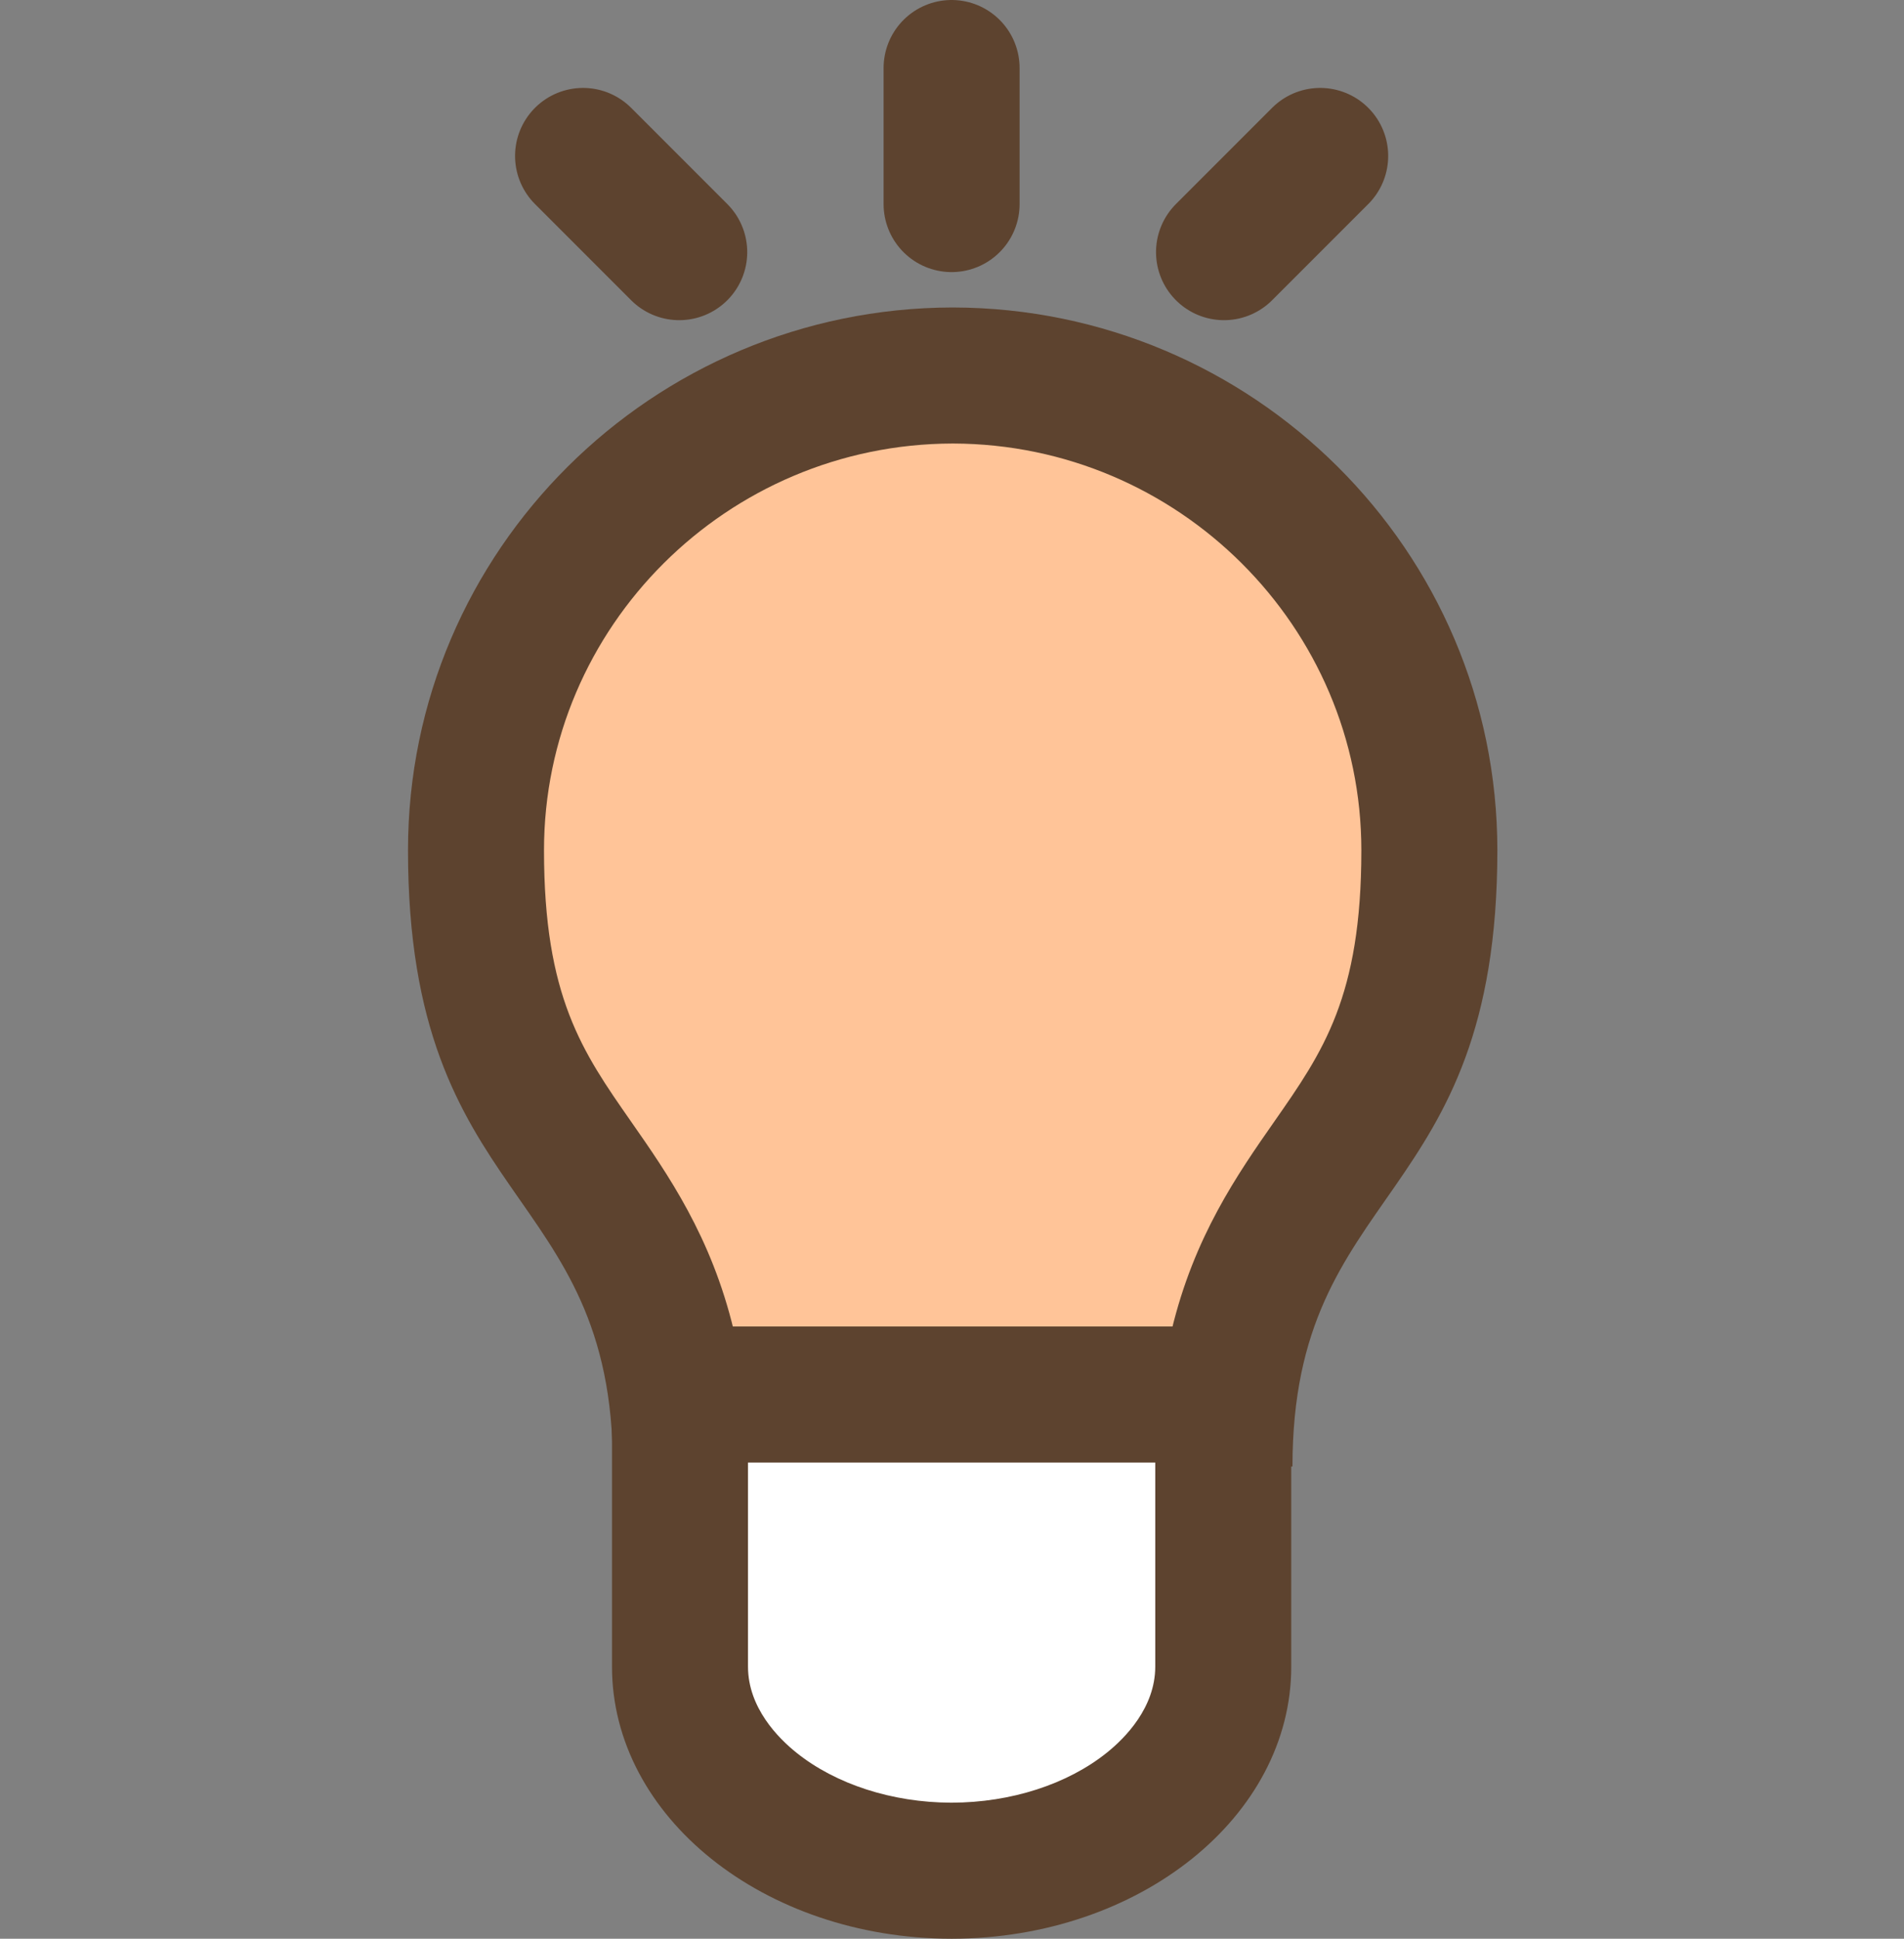
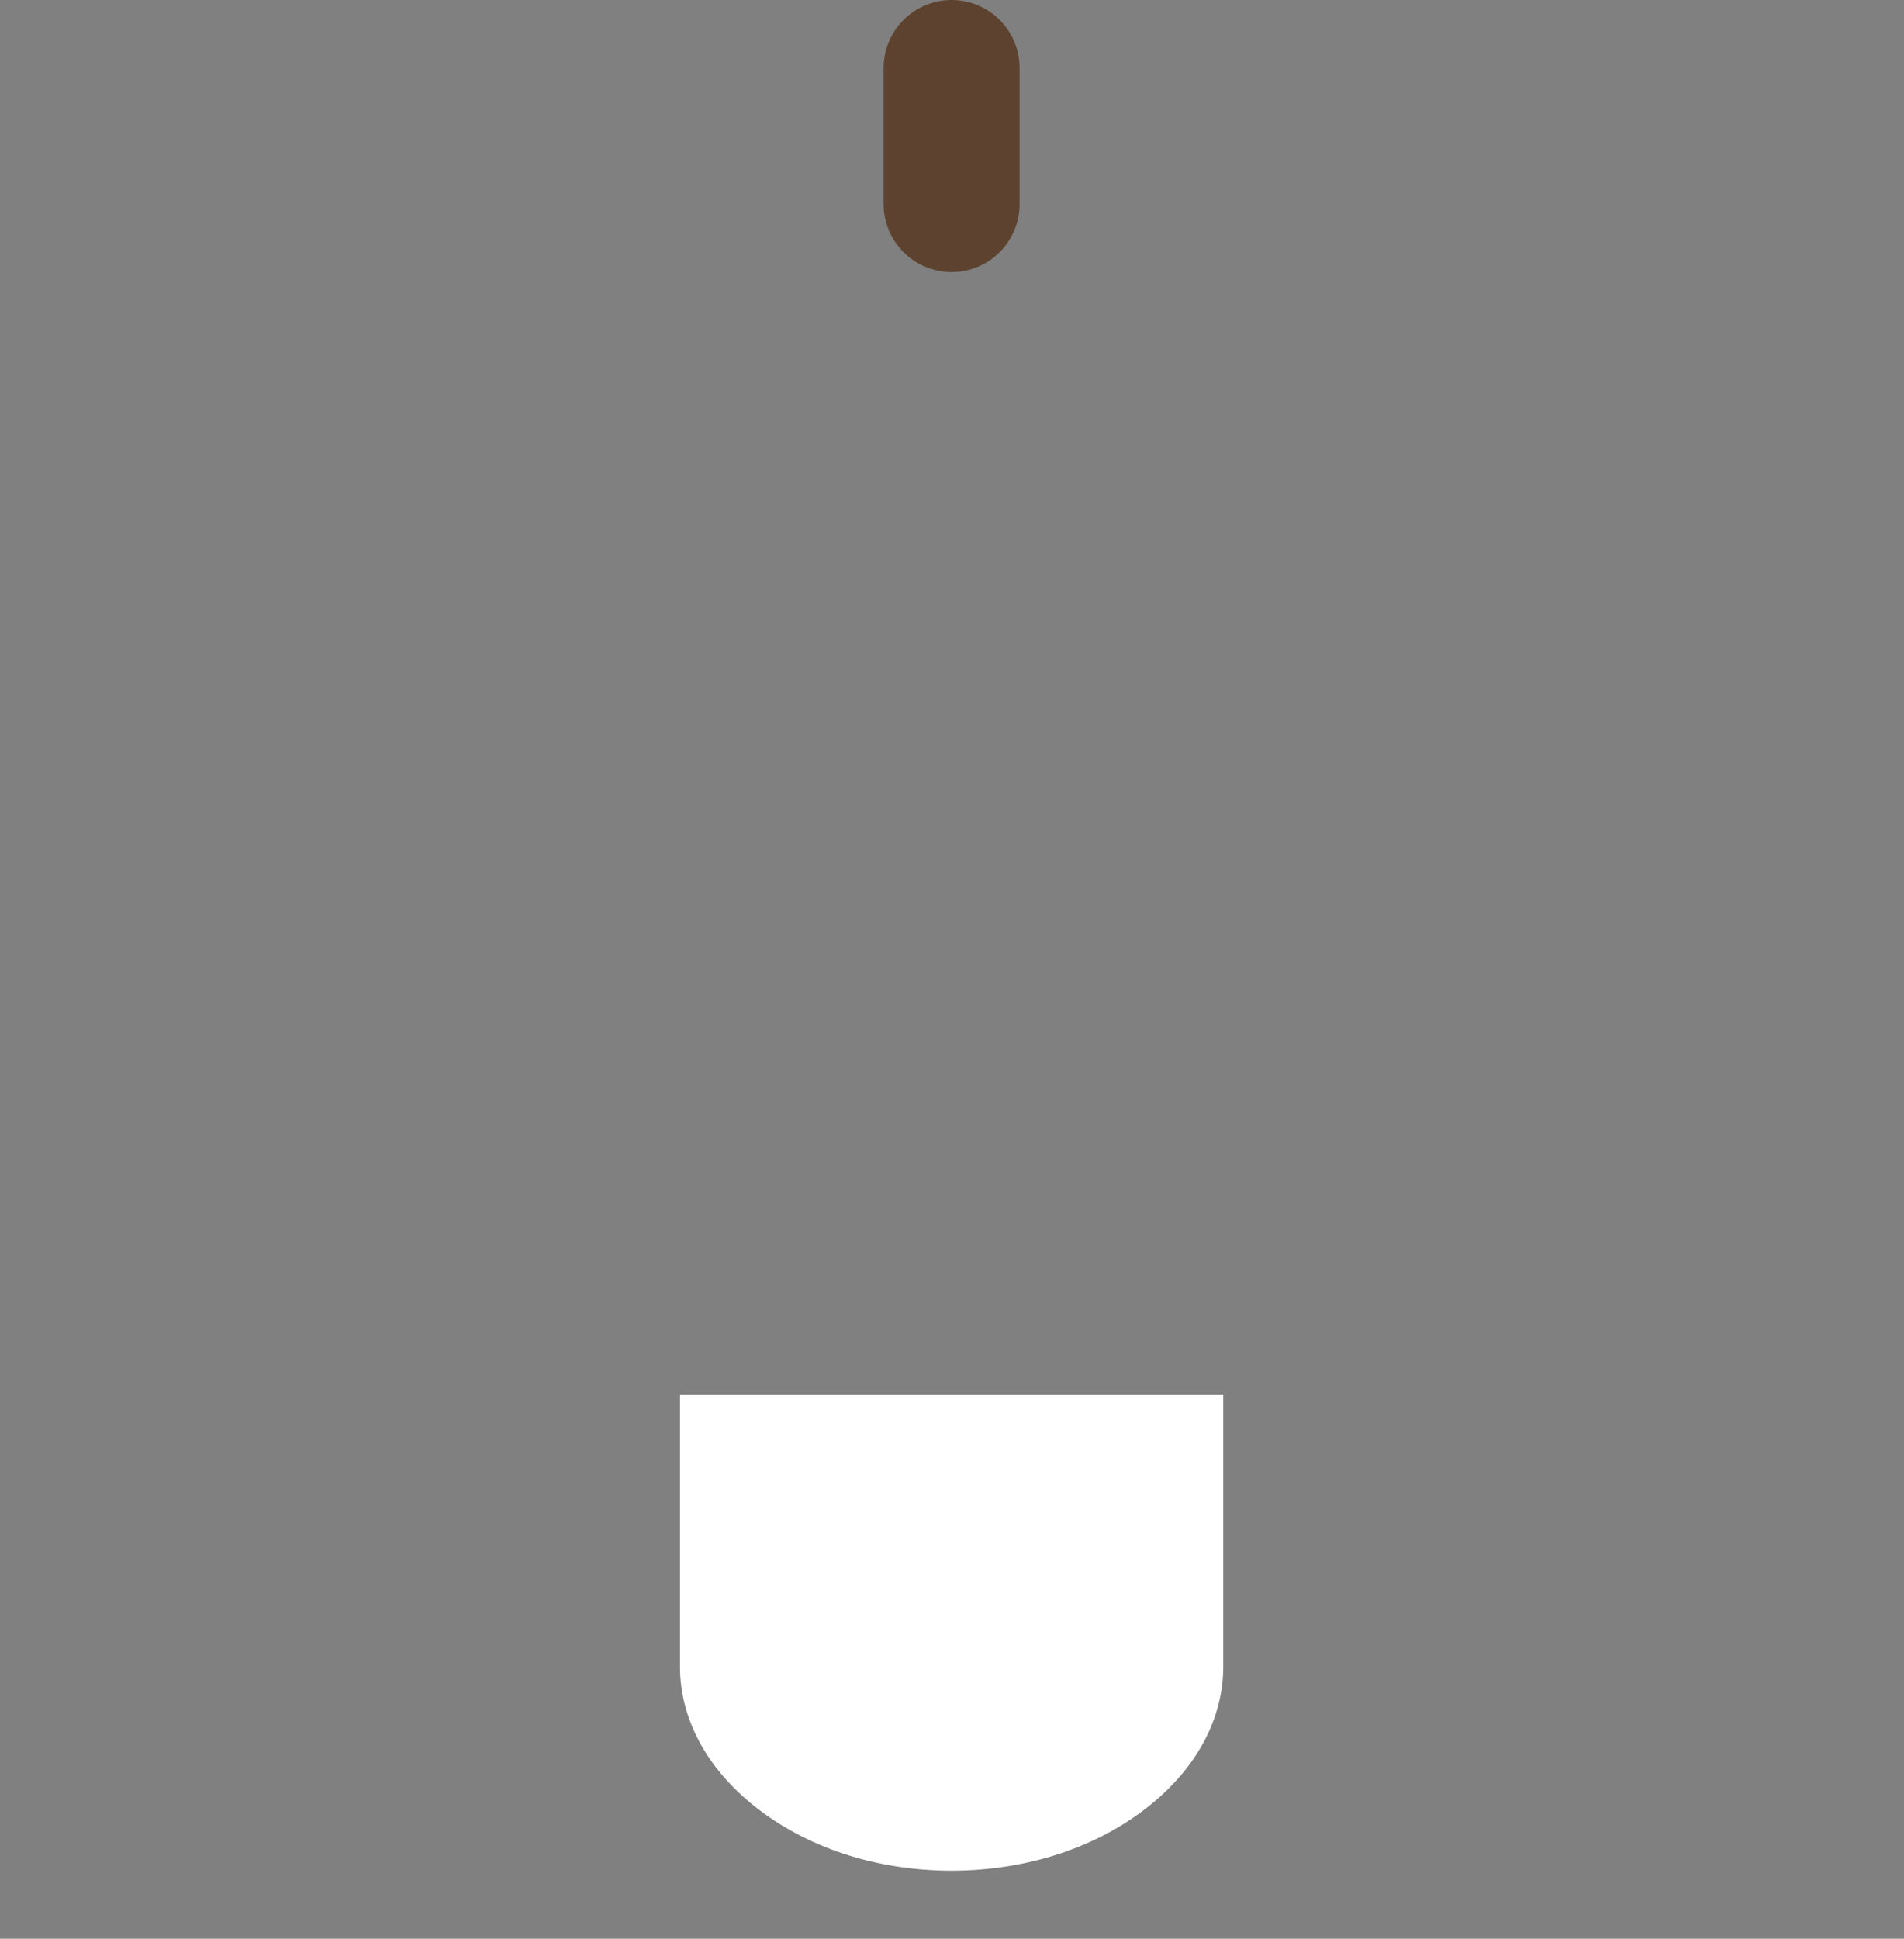
<svg xmlns="http://www.w3.org/2000/svg" viewBox="0 0 28 28.5">
  <rect x="0" y="0" width="28" height="28.5" fill="#808080" stroke="none" />
  <g transform="translate(-426 -1450.5)">
    <g transform="translate(877 1455.02)" fill="#ffc498">
-       <path d="M -432.935 16.038 L -437.006 16.038 L -441.046 16.038 C -441.246 14.393 -441.928 13.416 -442.542 12.537 C -443.292 11.463 -444 10.448 -444 7.98 C -444 4.141 -440.859 1.01 -436.998 1 L -436.991 1 L -436.99 1 L -436.981 1 C -433.121 1.01 -429.98 4.141 -429.98 7.98 C -429.98 10.448 -430.688 11.462 -431.438 12.536 C -432.052 13.415 -432.734 14.393 -432.935 16.038 Z" stroke="none" />
-       <path d="M -433.771 15.038 C -433.441 13.659 -432.803 12.744 -432.258 11.964 C -431.544 10.941 -430.98 10.133 -430.98 7.98 C -430.98 4.693 -433.671 2.011 -436.979 2 L -436.995 2 C -440.306 2.009 -443 4.691 -443 7.98 C -443 10.134 -442.436 10.941 -441.722 11.964 C -441.177 12.744 -440.539 13.659 -440.209 15.038 L -433.771 15.038 M -431.993 17.038 C -434.057 17.038 -437.006 17.038 -437.006 17.038 C -437.31 17.038 -440.041 17.038 -441.987 17.038 C -441.987 12.875 -445 13.238 -445 7.98 C -445 3.569 -441.403 0.011 -437 6.046234193490818e-05 L -437 4.623413190074643e-07 C -436.993 4.623412905857549e-07 -436.987 4.623412905857549e-07 -436.98 4.623413190074643e-07 L -436.98 6.046234193490818e-05 C -432.577 0.011 -428.98 3.569 -428.98 7.98 C -428.98 13.238 -431.993 12.875 -431.993 17.038 Z" stroke="none" fill="#5d432f" />
-     </g>
+       </g>
    <path d="M885,1451v2" transform="translate(-445.006 0.5)" fill="none" stroke="#5d432f" stroke-linecap="round" stroke-width="2" />
-     <path d="M885,1451v2" transform="translate(-1217.227 1052.57) rotate(-45)" fill="none" stroke="#5d432f" stroke-linecap="round" stroke-width="2" />
-     <path d="M885,1451v2" transform="translate(845.637 -199.009) rotate(45)" fill="none" stroke="#5d432f" stroke-linecap="round" stroke-width="2" />
    <g transform="translate(880 1470)" fill="#fff">
      <path d="M -440.013 8 C -441.118 7.998 -442.148 7.659 -442.913 7.045 C -443.614 6.484 -444 5.758 -444 5 L -444 1 L -440 1 L -436.011 1 L -436.011 5 C -436.011 5.758 -436.397 6.484 -437.098 7.045 C -437.863 7.659 -438.895 7.998 -440.002 8 L -440.001 8 L -440.006 8 L -440.01 8 L -440.013 8 Z" stroke="none" />
-       <path d="M -440.016 7 L -440.003 7 C -439.135 6.998 -438.304 6.731 -437.723 6.265 C -437.457 6.052 -437.011 5.604 -437.011 5 L -437.011 2 L -443 2 L -443 5 C -443 5.604 -442.554 6.052 -442.288 6.265 C -441.708 6.73 -440.879 6.997 -440.016 7 M -440 9 C -440.004 9 -440.007 9 -440.011 9 L -440.011 9 C -442.767 8.995 -445 7.206 -445 5 C -445 3.86 -445 0 -445 0 C -445 0 -441.337 0 -440 0 C -438.655 0 -435.011 0 -435.011 0 C -435.011 0 -435.011 3.86 -435.011 5 C -435.011 7.206 -437.244 8.995 -440 9 L -440 9 Z" stroke="none" fill="#5d432f" />
    </g>
  </g>
</svg>